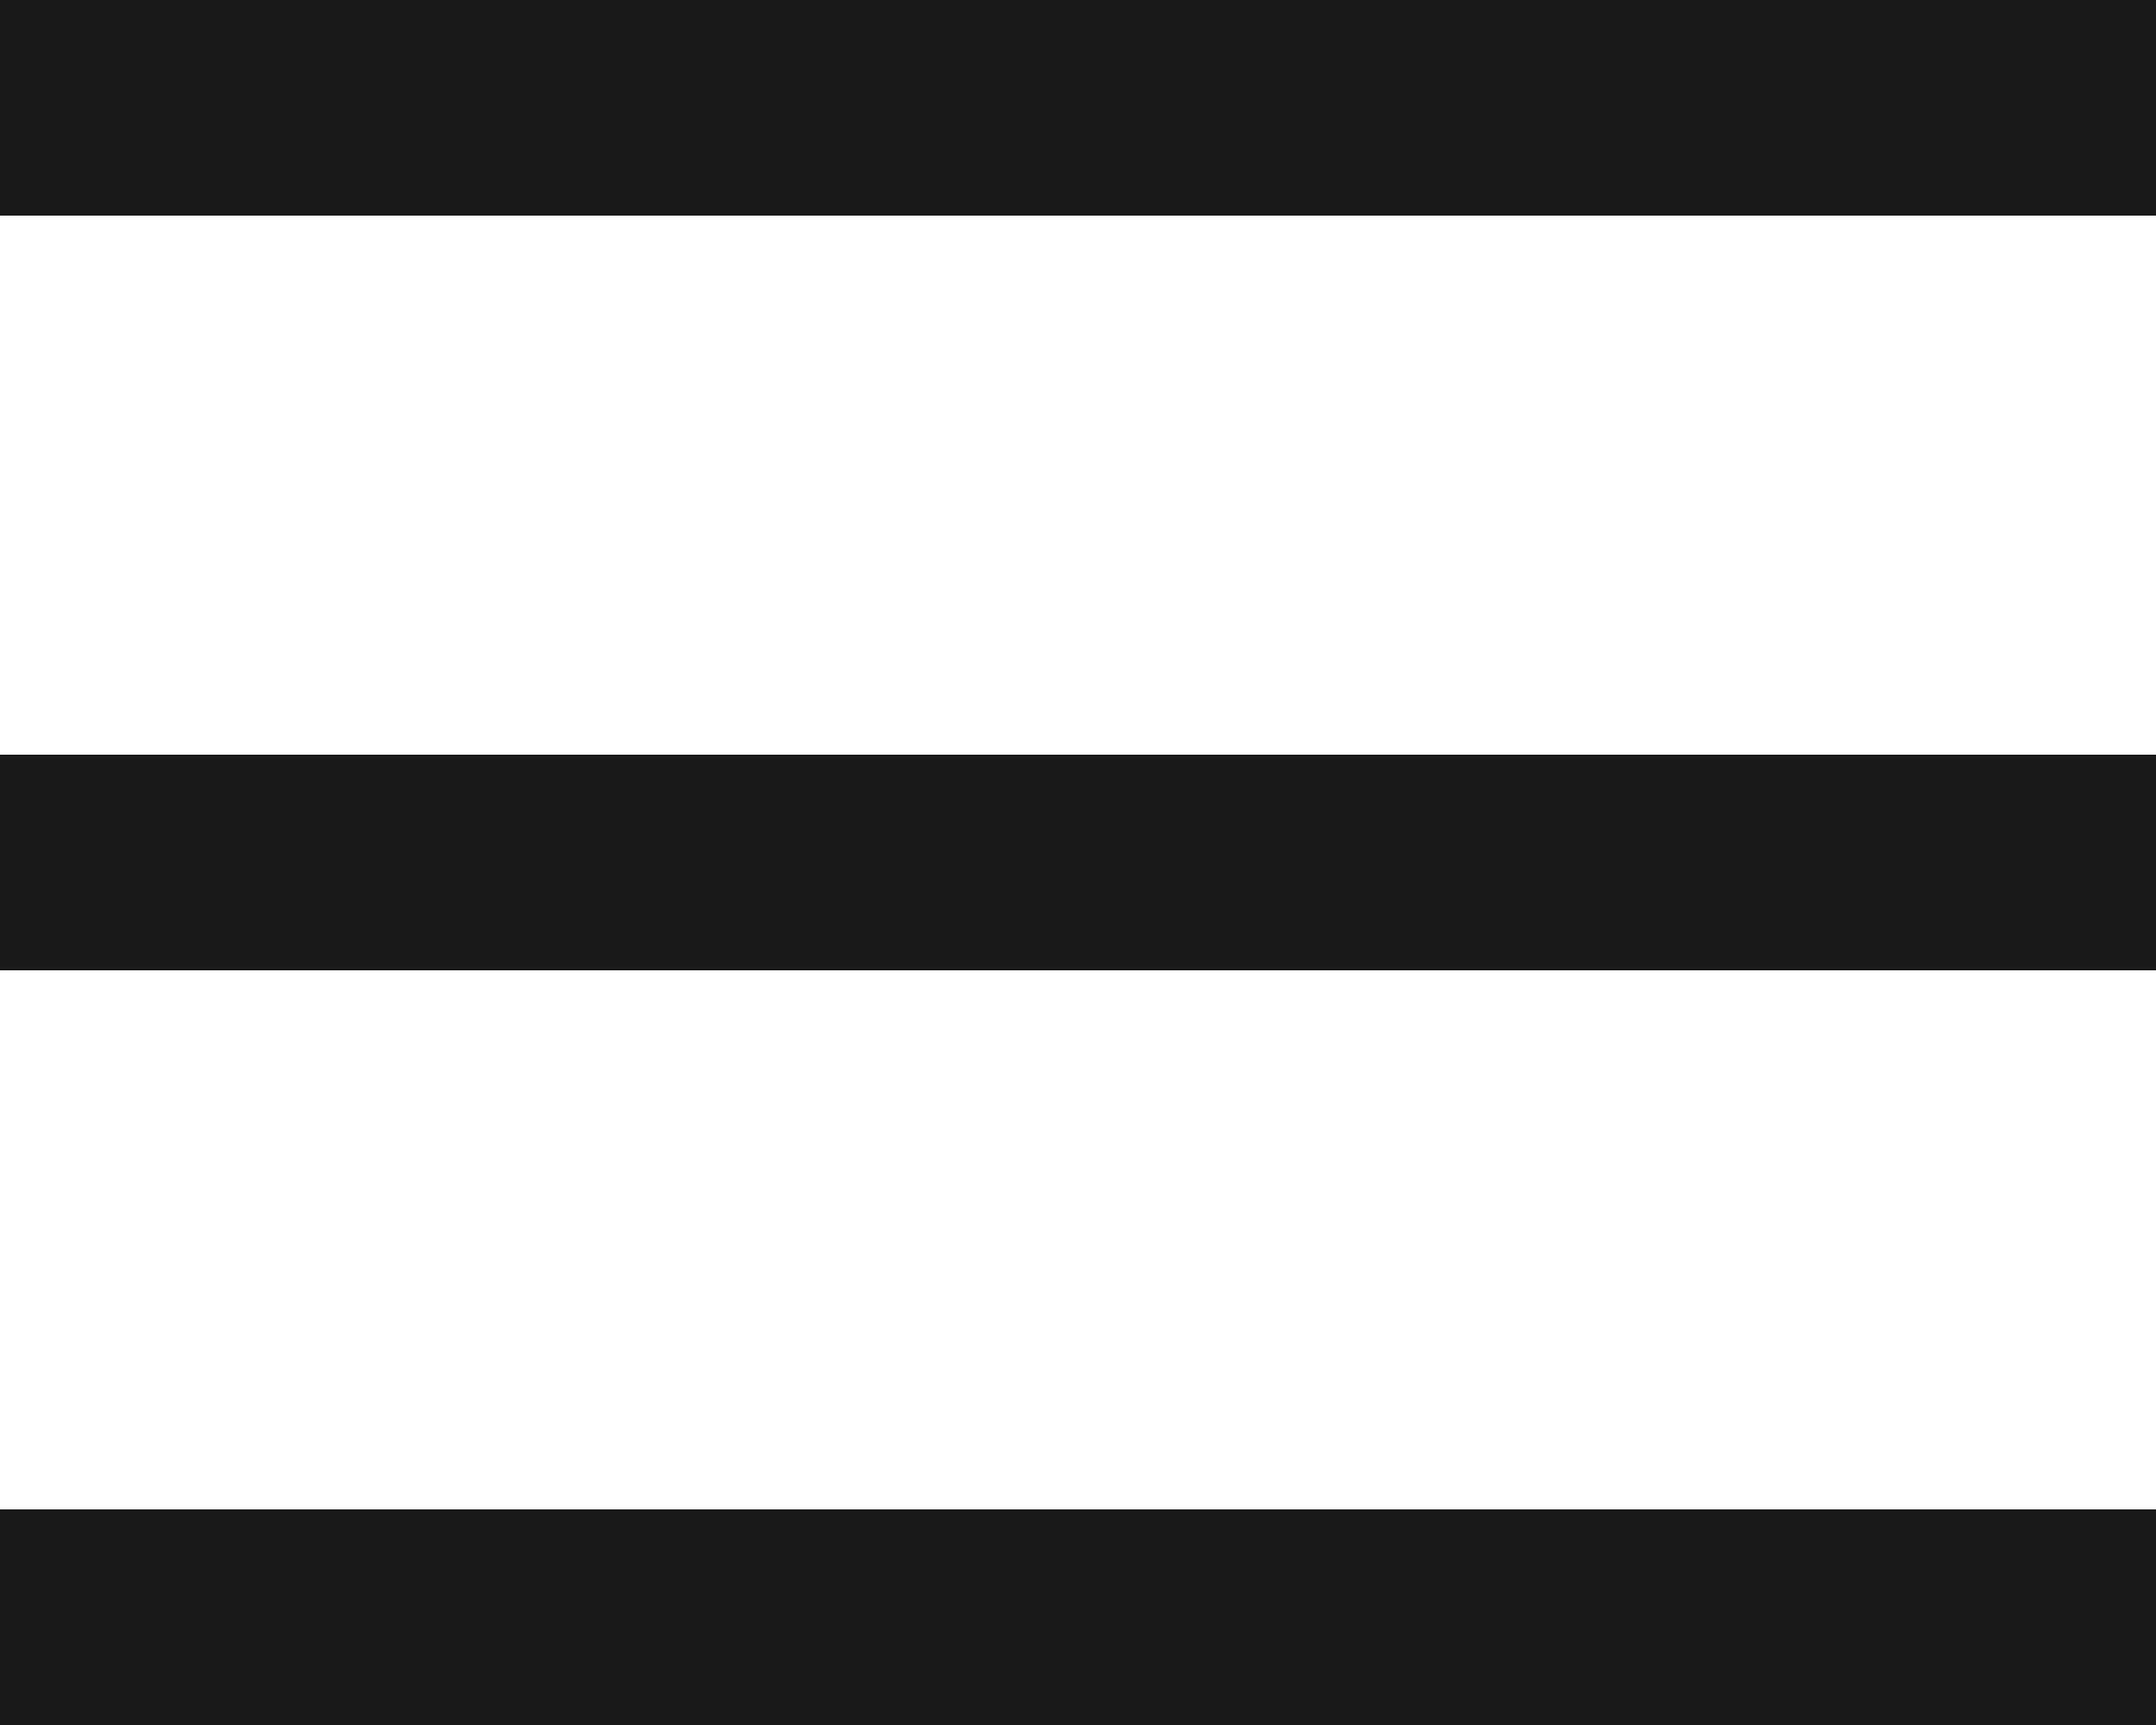
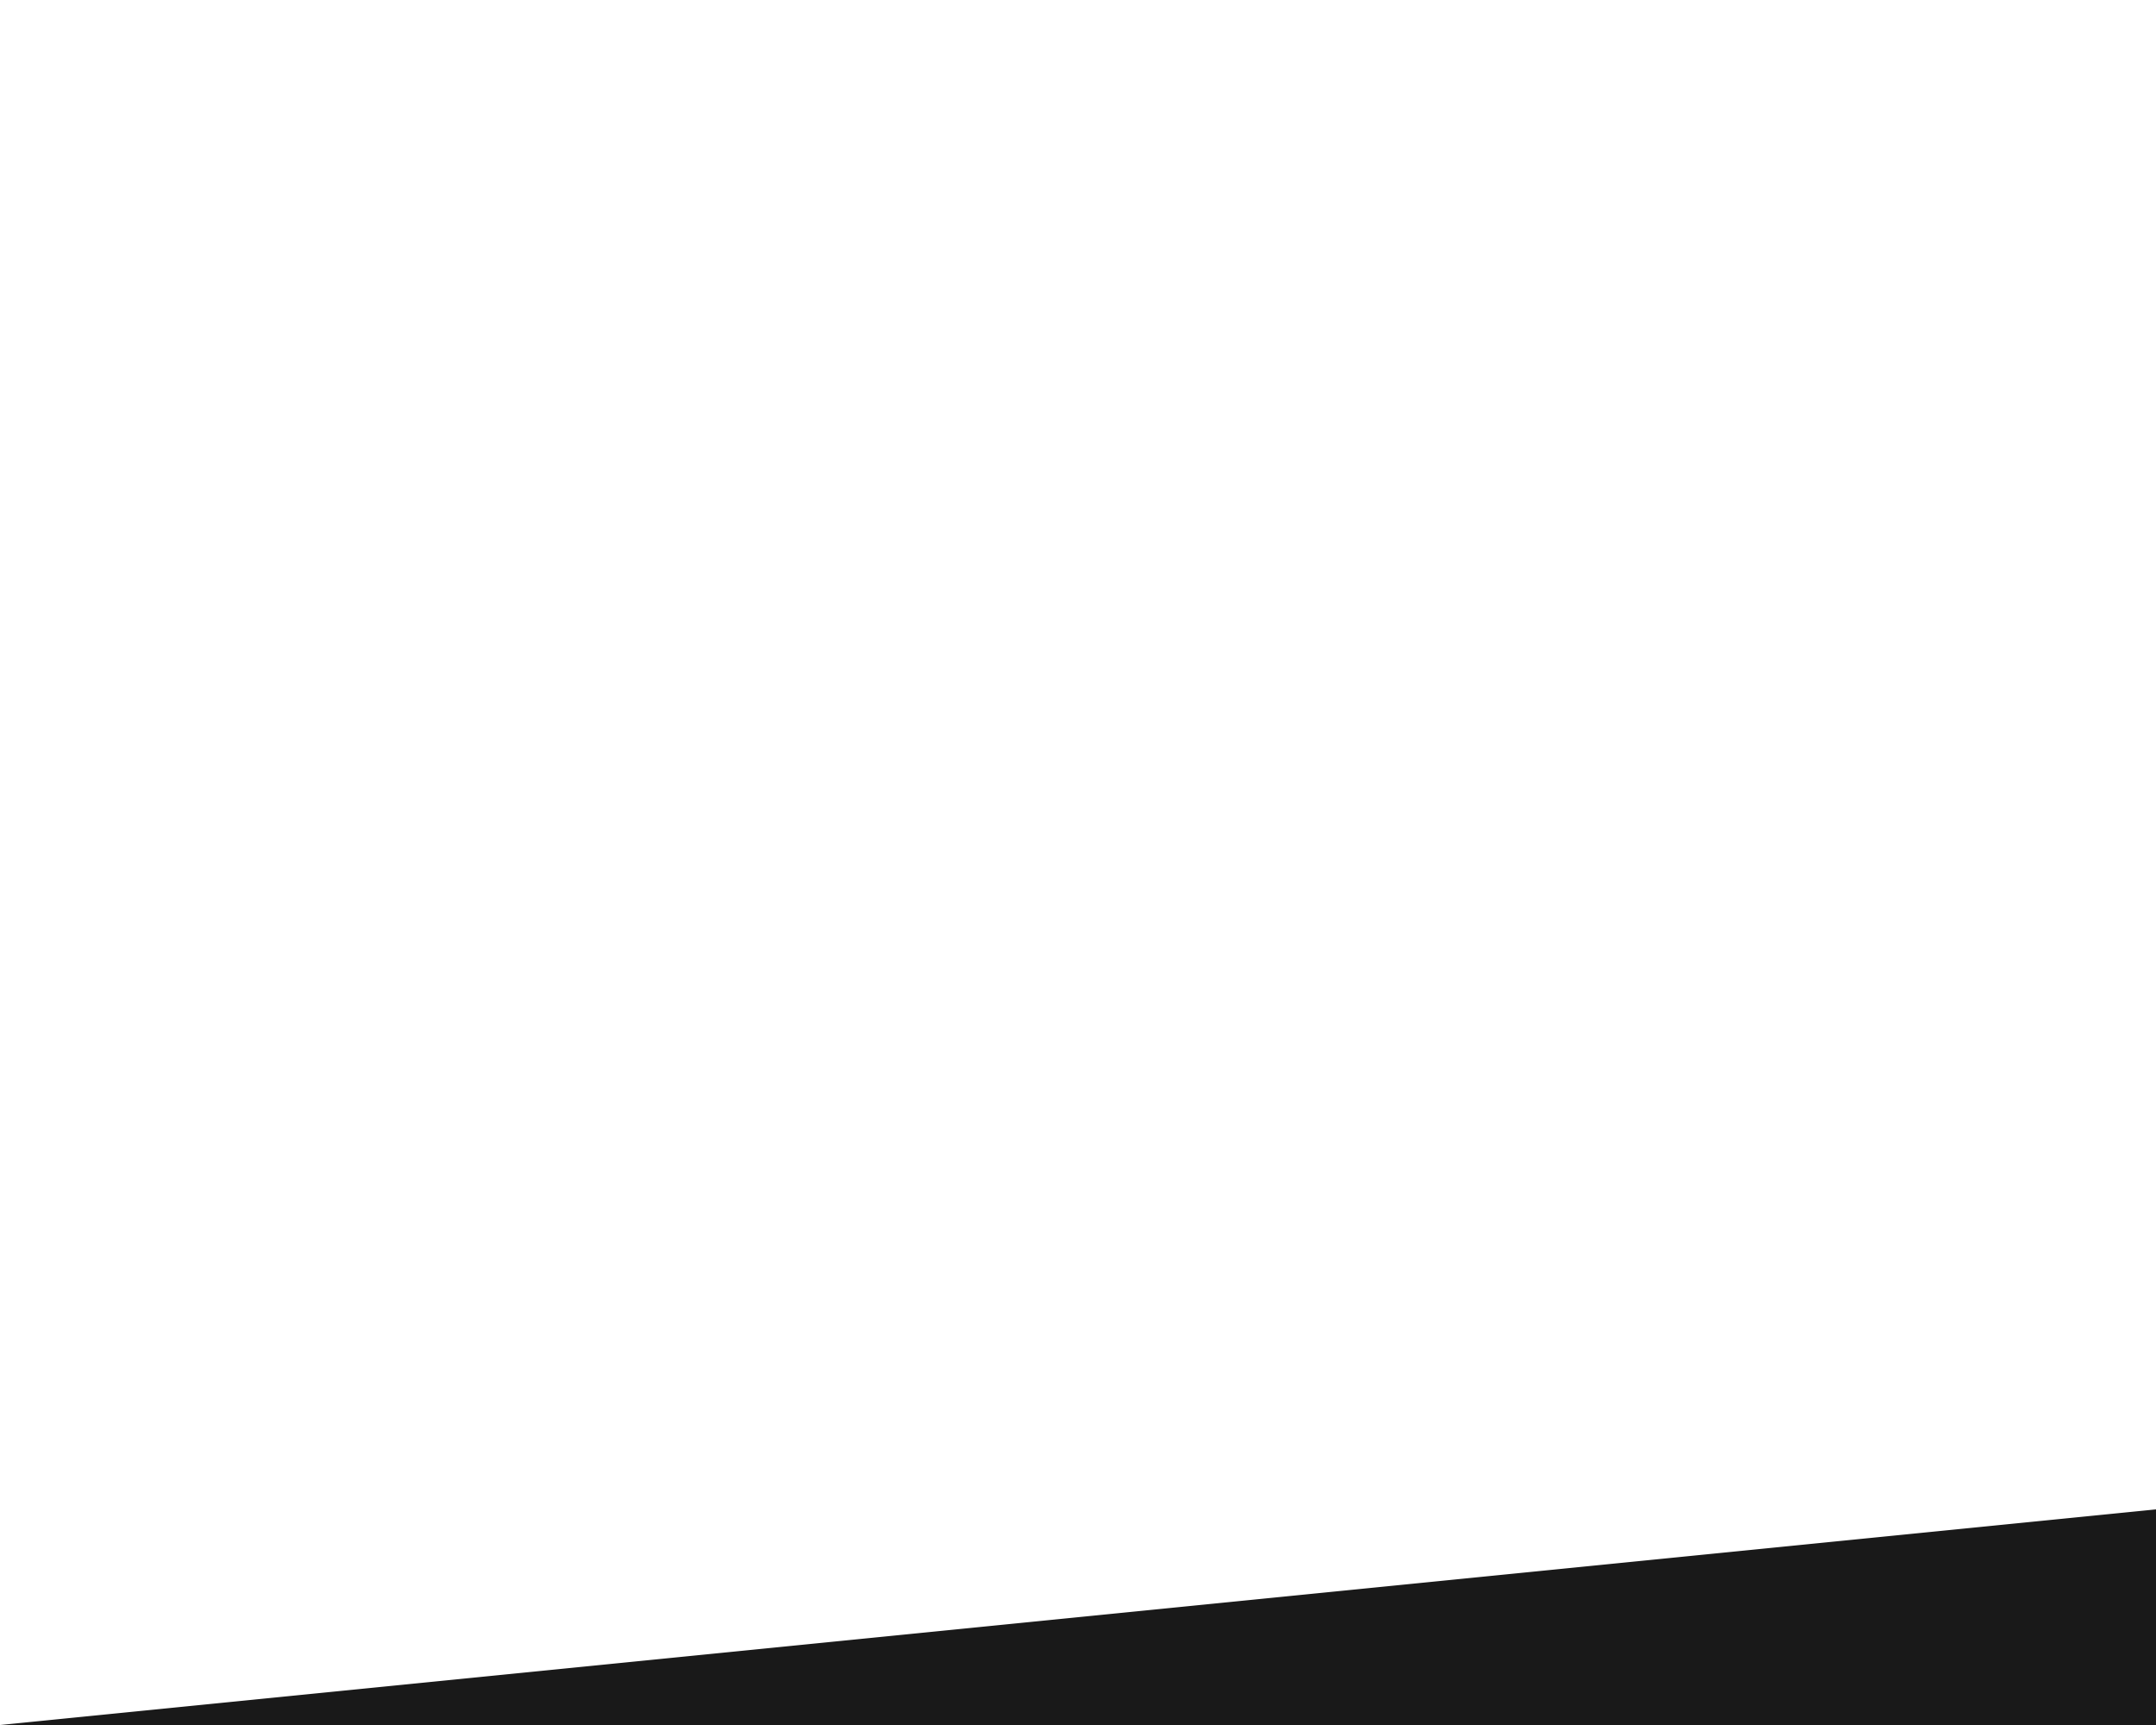
<svg xmlns="http://www.w3.org/2000/svg" width="20" height="16" viewBox="0 0 20 16" fill="none">
-   <path fill-rule="evenodd" clip-rule="evenodd" d="M20 2L-1.74846e-07 2L0 0L20 1.74846e-06L20 2Z" fill="#191919" />
-   <path fill-rule="evenodd" clip-rule="evenodd" d="M20 9L-1.74846e-07 9L0 7L20 7L20 9Z" fill="#191919" />
-   <path fill-rule="evenodd" clip-rule="evenodd" d="M20 16L-1.74846e-07 16L0 14L20 14L20 16Z" fill="#191919" />
+   <path fill-rule="evenodd" clip-rule="evenodd" d="M20 16L-1.74846e-07 16L20 14L20 16Z" fill="#191919" />
</svg>